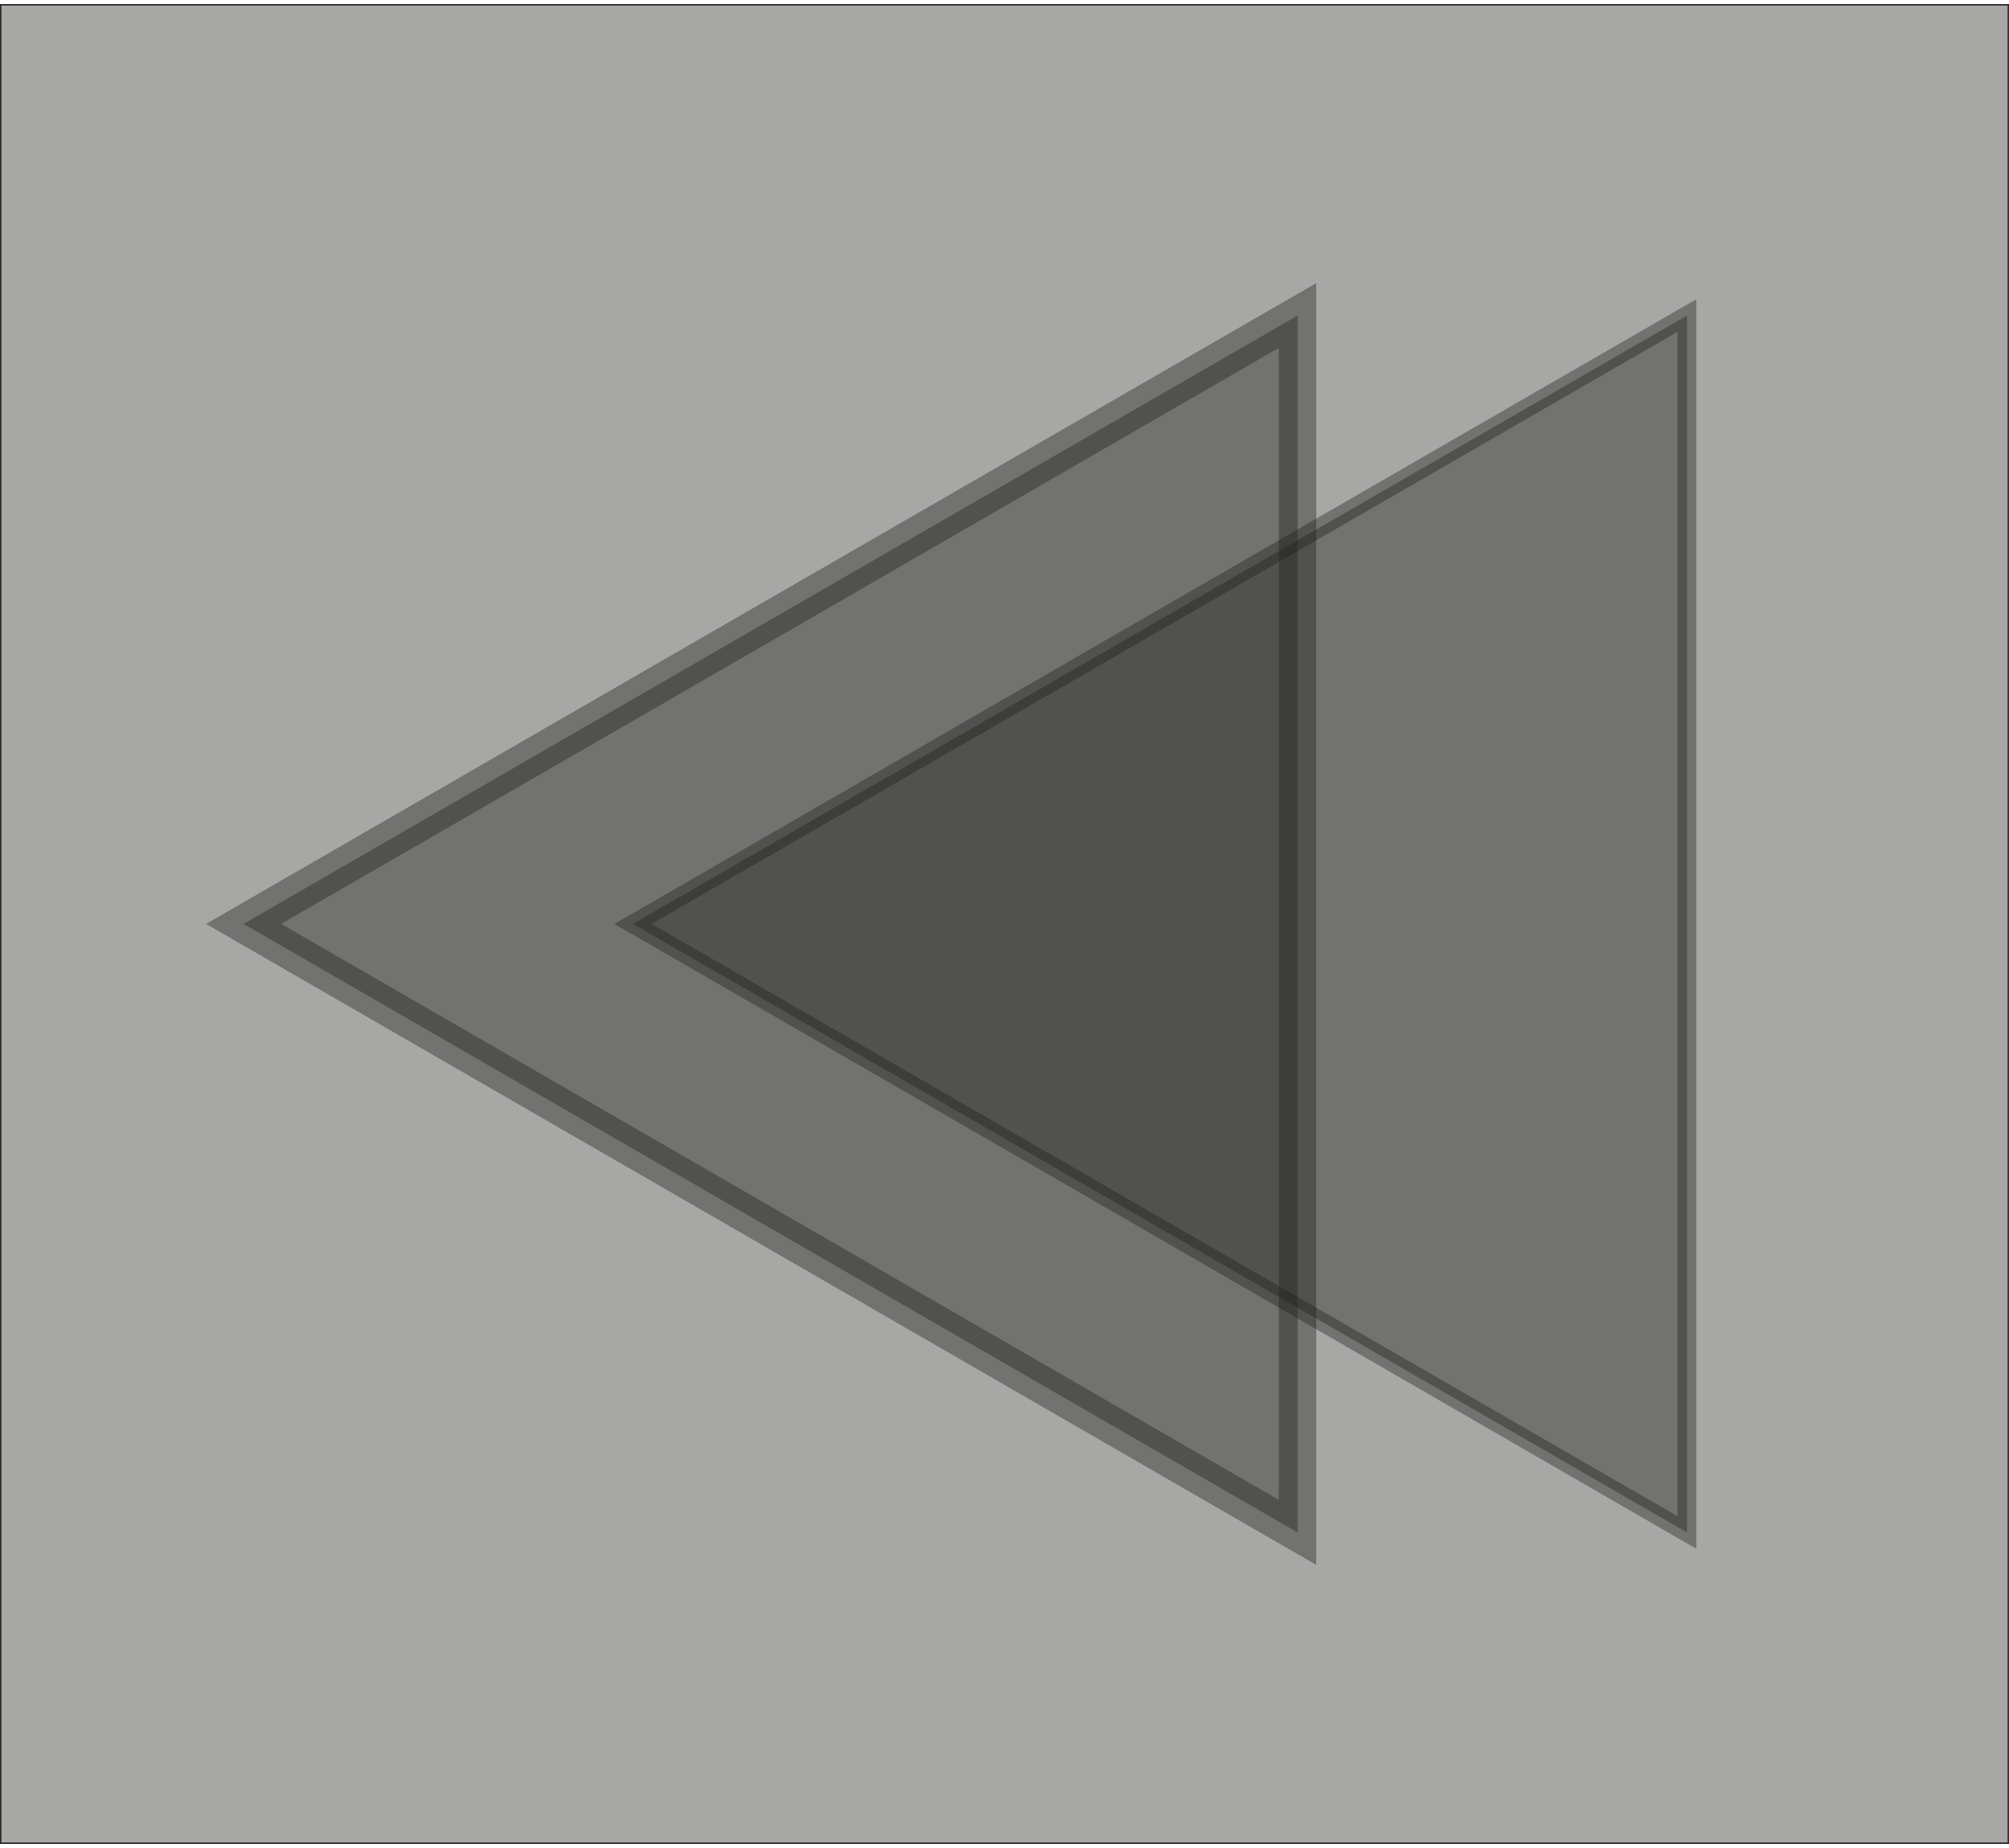
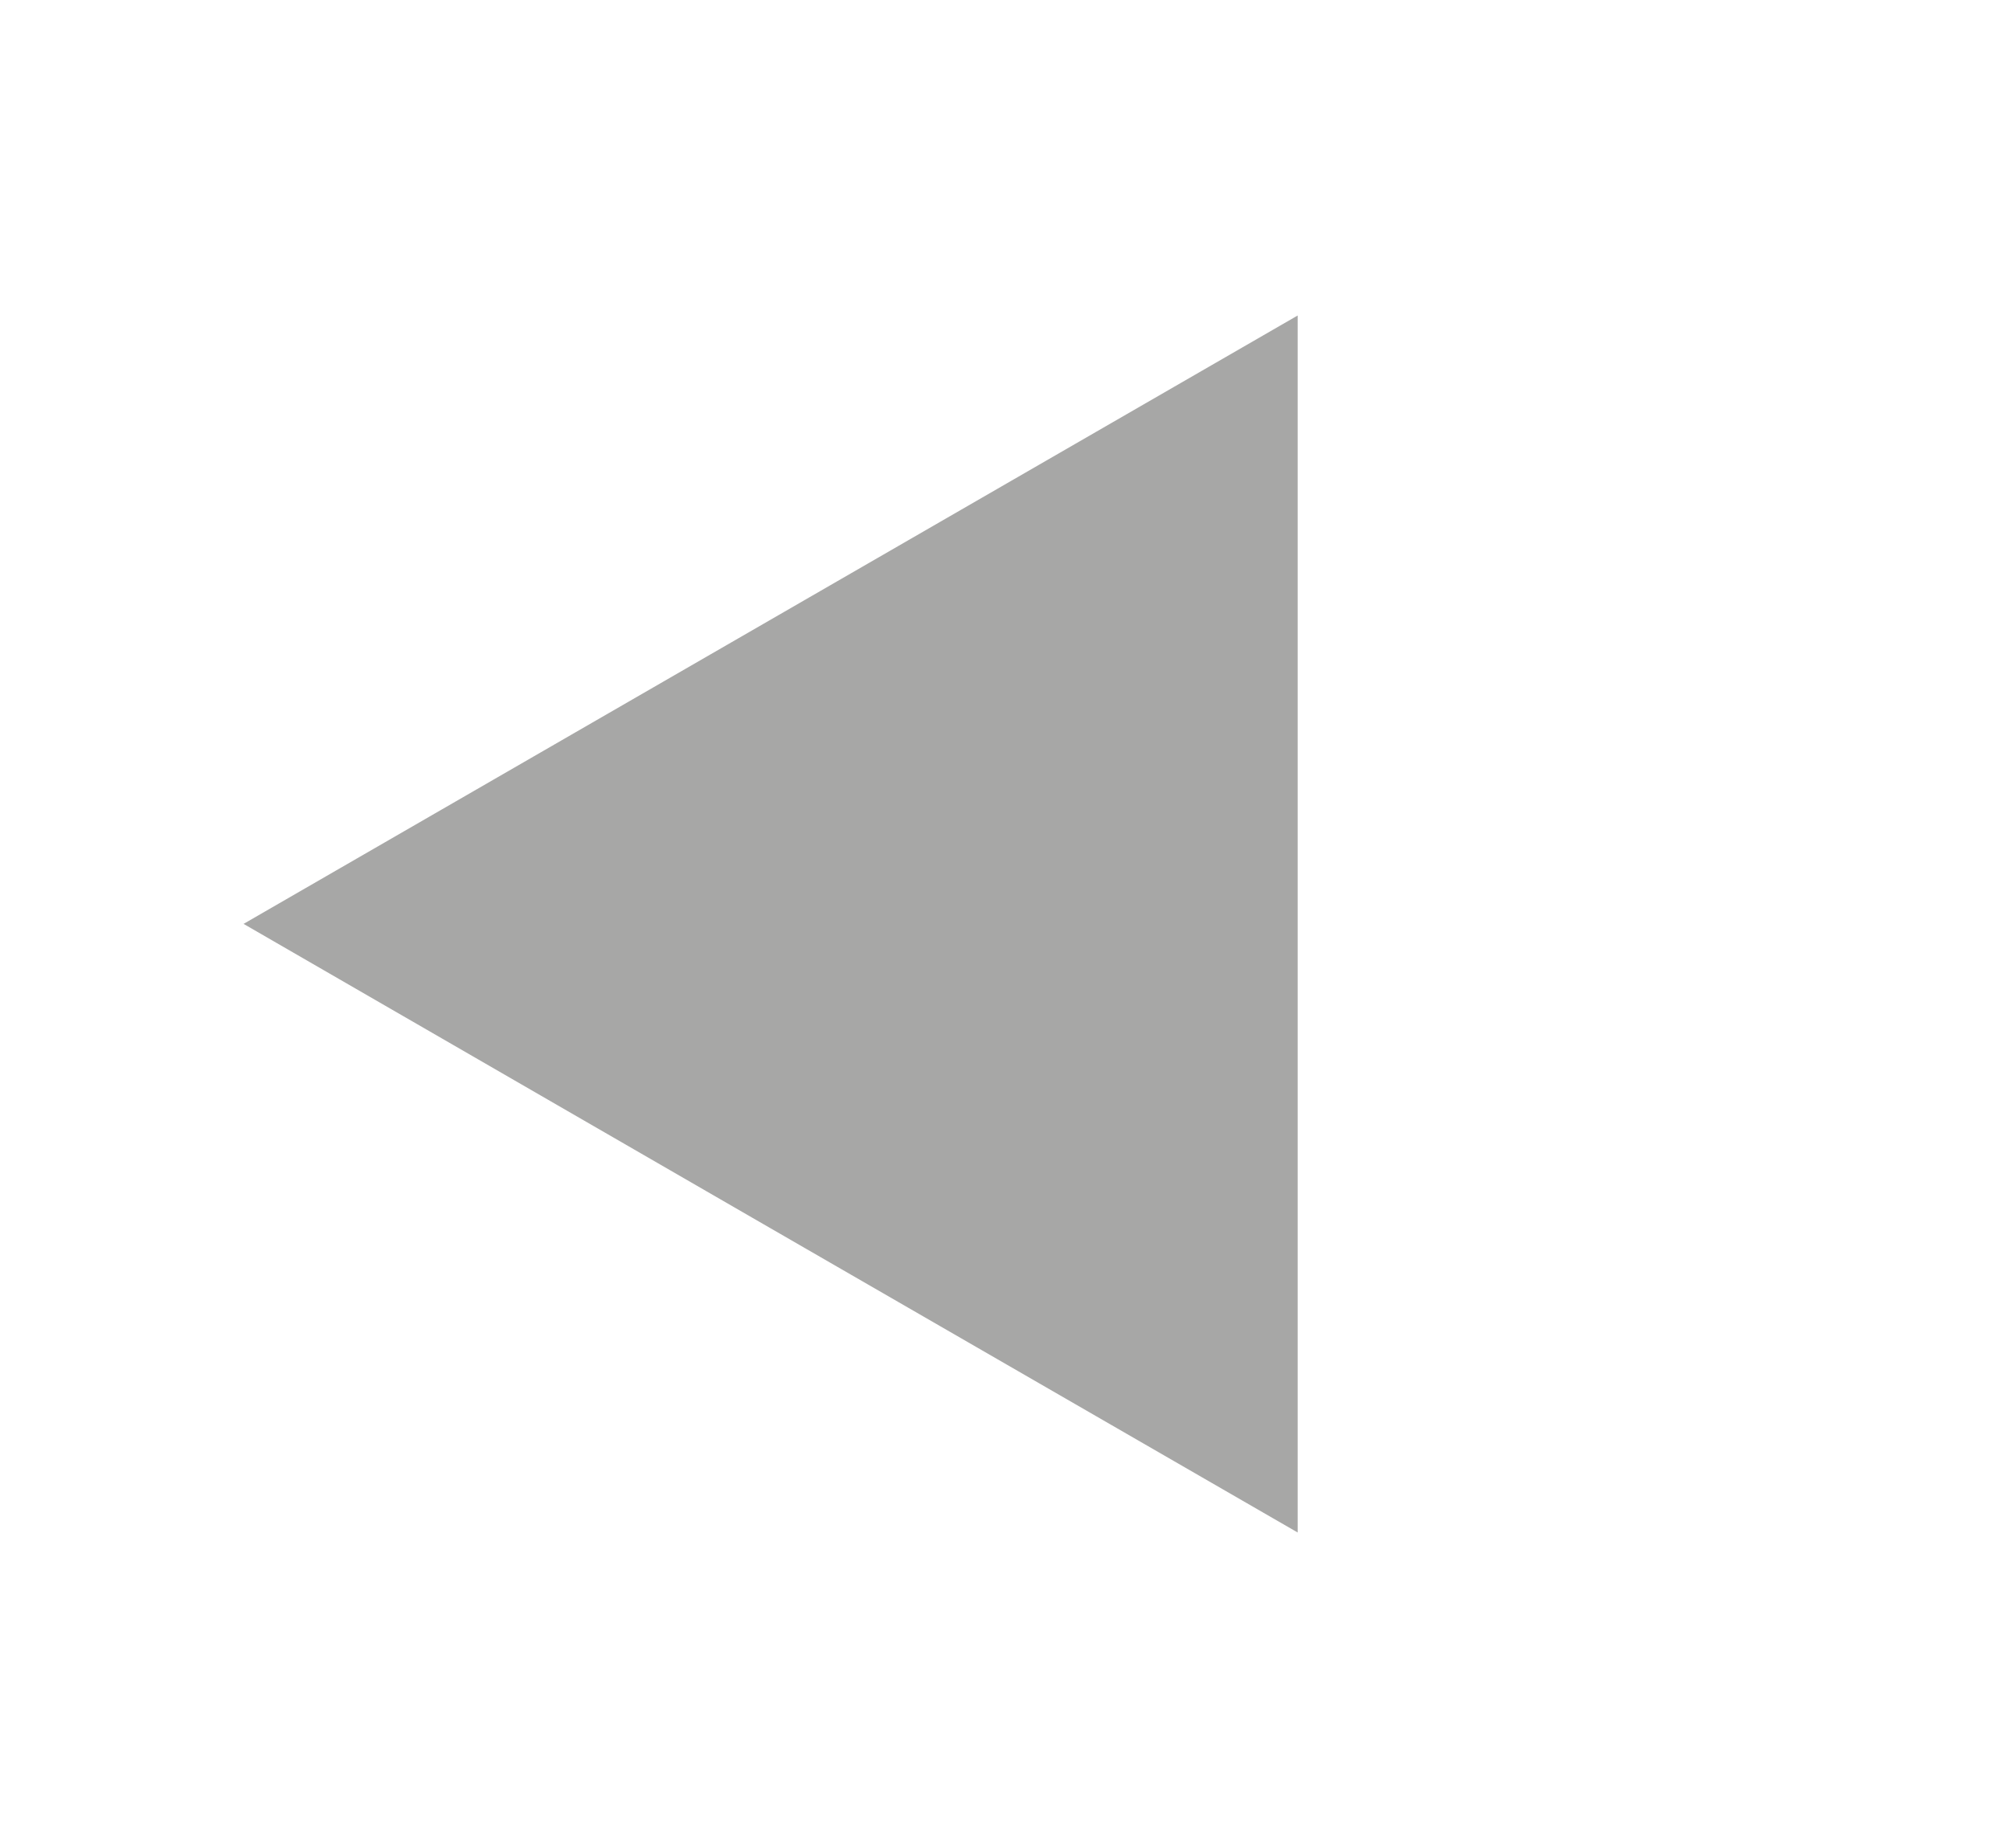
<svg xmlns="http://www.w3.org/2000/svg" xmlns:ns1="http://sodipodi.sourceforge.net/DTD/sodipodi-0.dtd" xmlns:ns2="http://www.inkscape.org/namespaces/inkscape" xml:space="preserve" width="100px" height="92px" version="1.1" style="shape-rendering:geometricPrecision; text-rendering:geometricPrecision; image-rendering:optimizeQuality; fill-rule:evenodd; clip-rule:evenodd" viewBox="0 0 86.11 78.87" id="svg18" ns1:docname="retroceder-ARomero.svg" ns2:version="0.92.4 (5da689c313, 2019-01-14)">
  <ns1:namedview pagecolor="#ffffff" bordercolor="#666666" borderopacity="1" objecttolerance="10" gridtolerance="10" guidetolerance="10" ns2:pageopacity="0" ns2:pageshadow="2" ns2:window-width="3840" ns2:window-height="2050" id="namedview20" showgrid="false" ns2:zoom="2.5652174" ns2:cx="-123.86441" ns2:cy="46" ns2:window-x="3348" ns2:window-y="-12" ns2:window-maximized="1" ns2:current-layer="svg18" />
  <defs id="defs4">
    <style type="text/css" id="style2">
   
    .str0 {stroke:#2B2A29;stroke-width:0.06;stroke-miterlimit:22.926}
    .fil1 {fill:#FEFEFE}
    .fil0 {fill:#191D47}
    .fil2 {fill:#191D47;fill-rule:nonzero}
   
  </style>
  </defs>
  <g id="Capa_x0020_1" style="fill:#201f1c;fill-opacity:0.392">
-     <rect class="fil0 str0" x="0.03" y="0.03" width="86.05" height="78.81" id="rect7" style="fill:#201f1c;fill-opacity:0.392" />
-     <polygon class="fil1" points="27.13,39.43 49.72,26.39 72.31,13.35 72.31,39.43 72.31,65.52 49.72,52.48 " id="polygon9" style="fill:#201f1c;fill-opacity:0.392" />
-     <path class="fil2" d="M26.93 39.09l22.59 -13.05 0 0 23.19 -13.39 0 53.57 -23.19 -13.4 0 0 -23.19 -13.39 0.6 -0.34zm22.99 -12.35l0 0 -21.99 12.69 21.99 12.7 0 0 21.98 12.69 0 -50.77 -21.98 12.69z" id="path11" style="fill:#201f1c;fill-opacity:0.392" />
    <polygon class="fil1" points="10.44,39.43 33.03,26.39 55.62,13.35 55.62,39.43 55.62,65.52 33.03,52.48 " id="polygon13" style="fill:#201f1c;fill-opacity:0.392" />
-     <path class="fil2" d="M10.03 38.74c15.47,-8.93 30.93,-17.86 46.39,-26.78l0 54.95c-15.86,-9.16 -31.73,-18.32 -47.59,-27.48l1.2 -0.69zm23.4 -11.65l-21.38 12.34 42.76 24.69 0 -49.38 -21.38 12.35z" id="path15" style="fill:#201f1c;fill-opacity:0.392" />
  </g>
</svg>